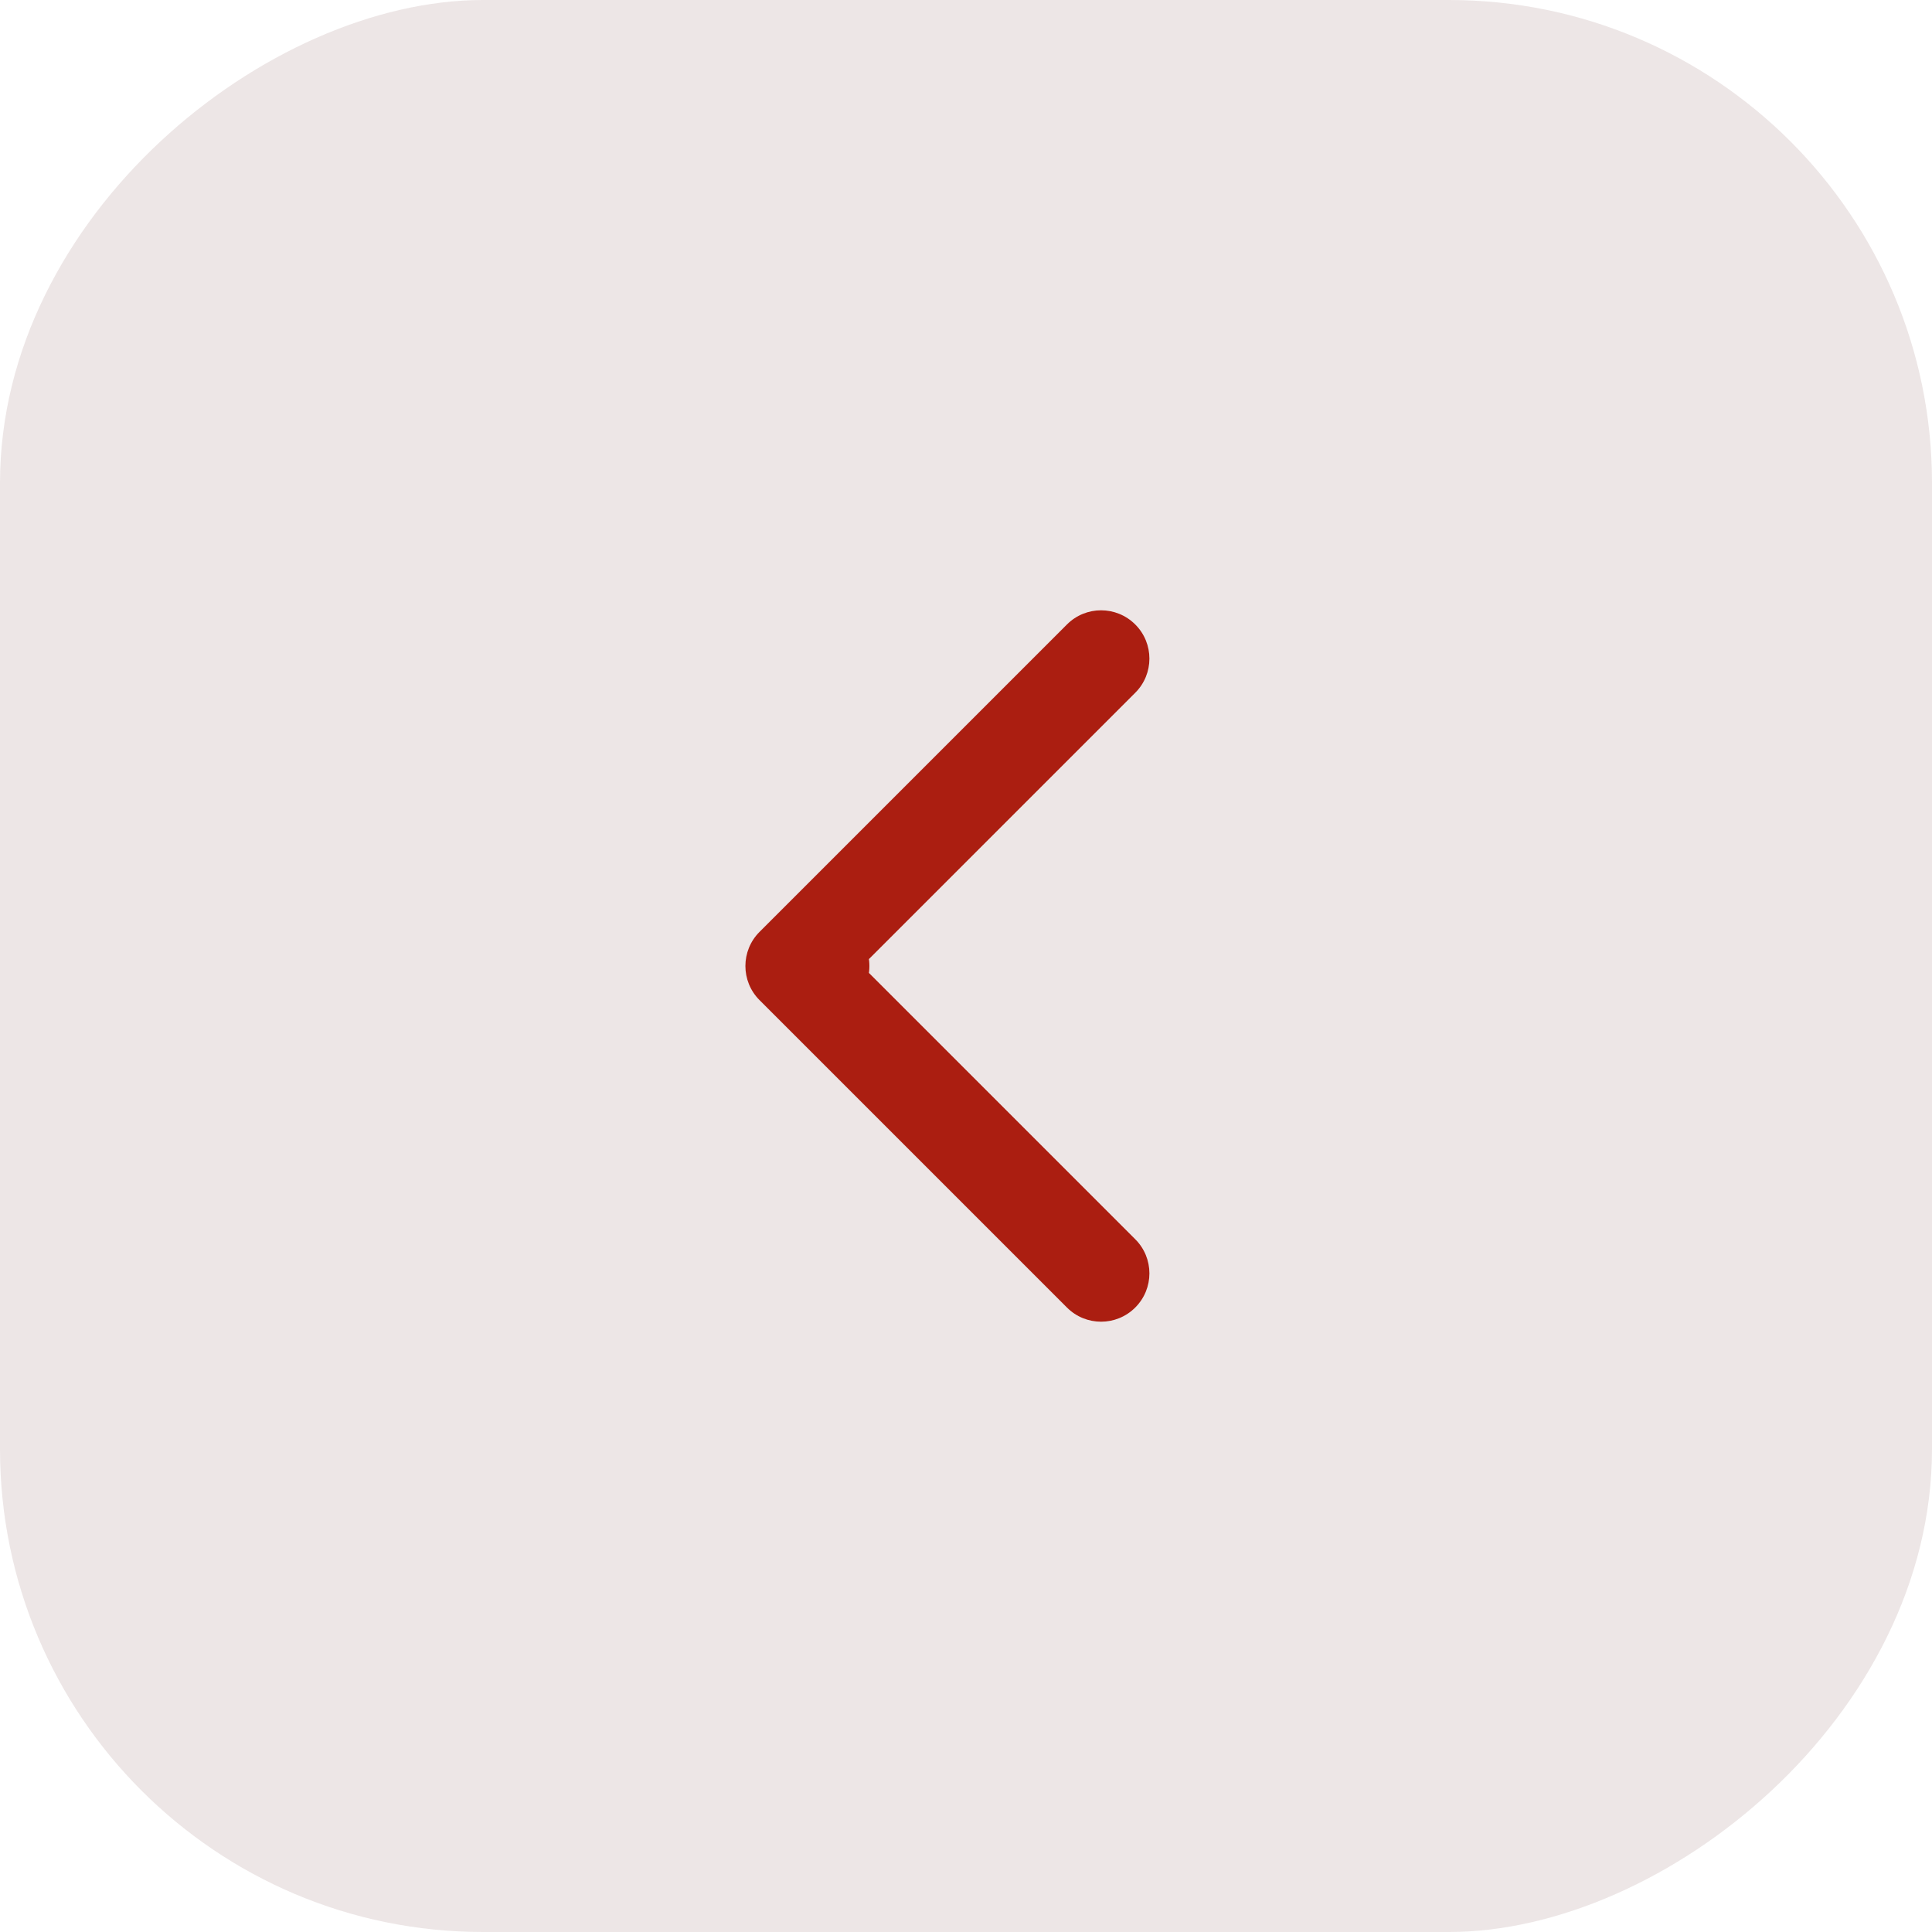
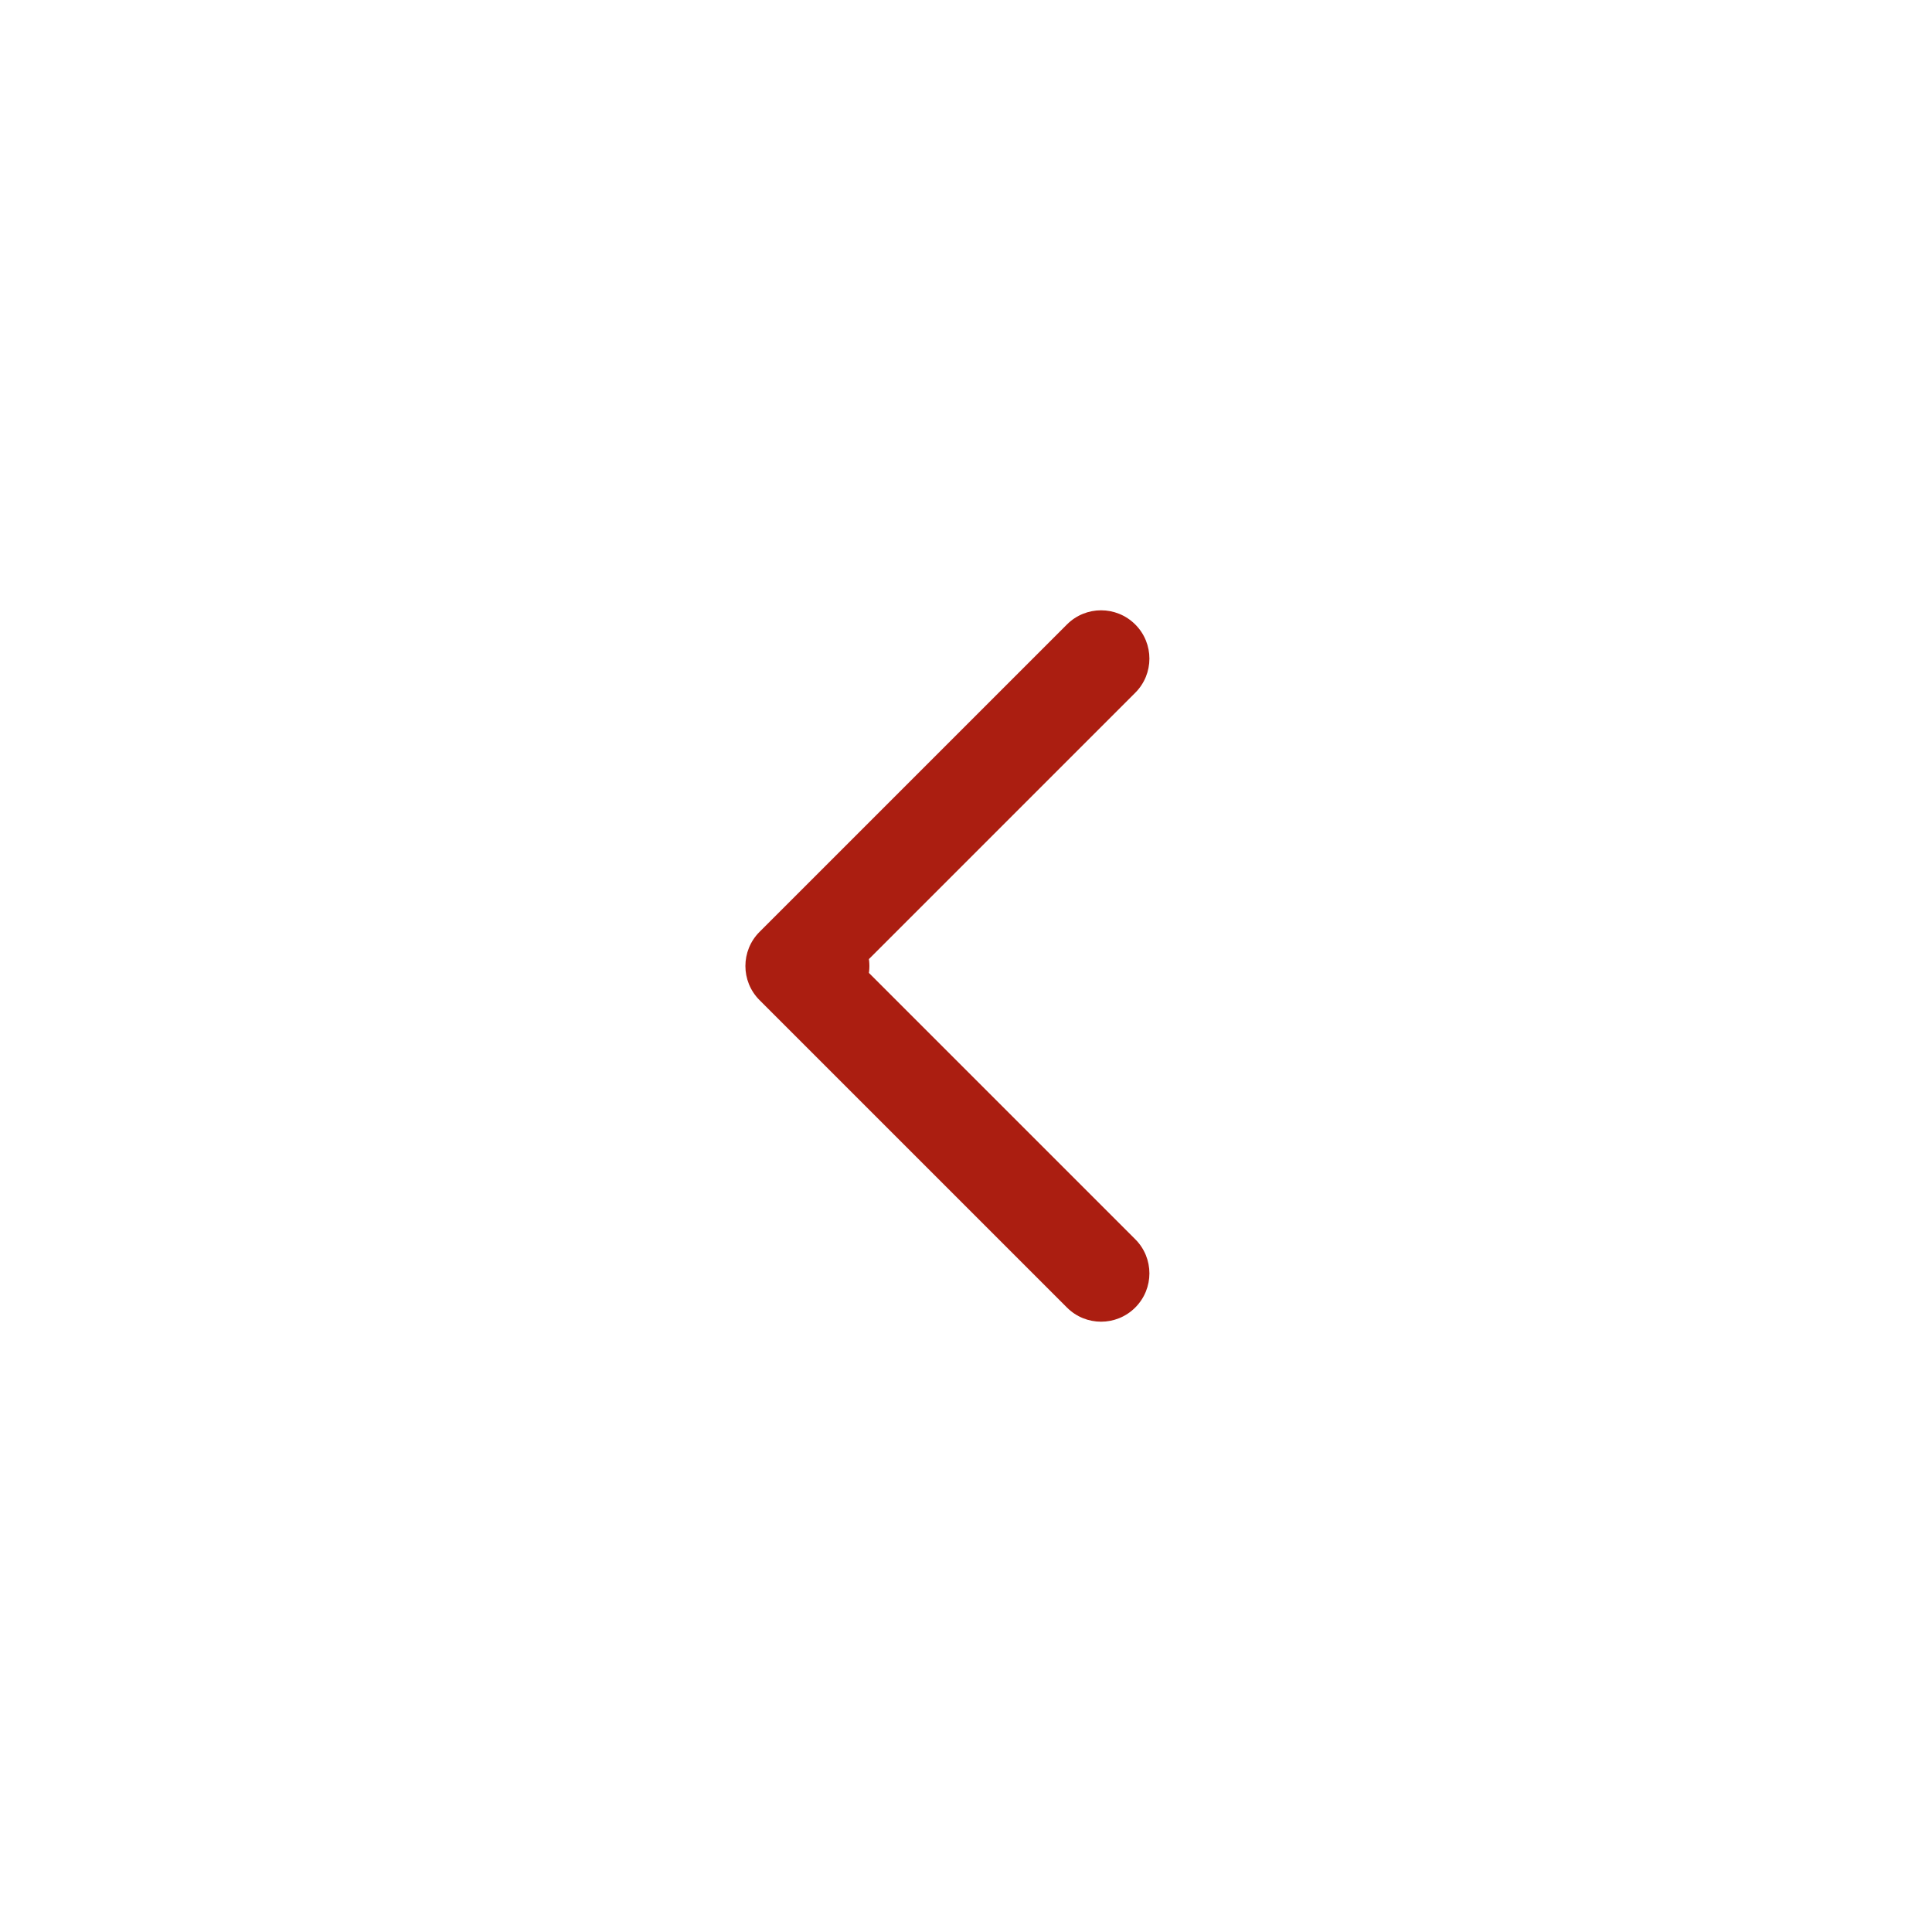
<svg xmlns="http://www.w3.org/2000/svg" width="40" height="40" viewBox="0 0 40 40" fill="none">
-   <rect x="40" width="40" height="40" rx="10" transform="rotate(90 40 0)" fill="#460600" fill-opacity="0.1" />
-   <path d="M17 19C17.552 19 18 19.448 18 20C18 20.552 17.552 21 17 21V20V19ZM15.726 20.707C15.335 20.317 15.335 19.683 15.726 19.293L22.09 12.929C22.48 12.538 23.113 12.538 23.504 12.929C23.895 13.319 23.895 13.953 23.504 14.343L17.847 20L23.504 25.657C23.895 26.047 23.895 26.68 23.504 27.071C23.113 27.462 22.48 27.462 22.09 27.071L15.726 20.707ZM17 20V21H16.433V20V19H17V20Z" fill="#AB1E11" />
+   <path d="M17 19C17.552 19 18 19.448 18 20C18 20.552 17.552 21 17 21V20ZM15.726 20.707C15.335 20.317 15.335 19.683 15.726 19.293L22.09 12.929C22.48 12.538 23.113 12.538 23.504 12.929C23.895 13.319 23.895 13.953 23.504 14.343L17.847 20L23.504 25.657C23.895 26.047 23.895 26.68 23.504 27.071C23.113 27.462 22.48 27.462 22.09 27.071L15.726 20.707ZM17 20V21H16.433V20V19H17V20Z" fill="#AB1E11" />
</svg>